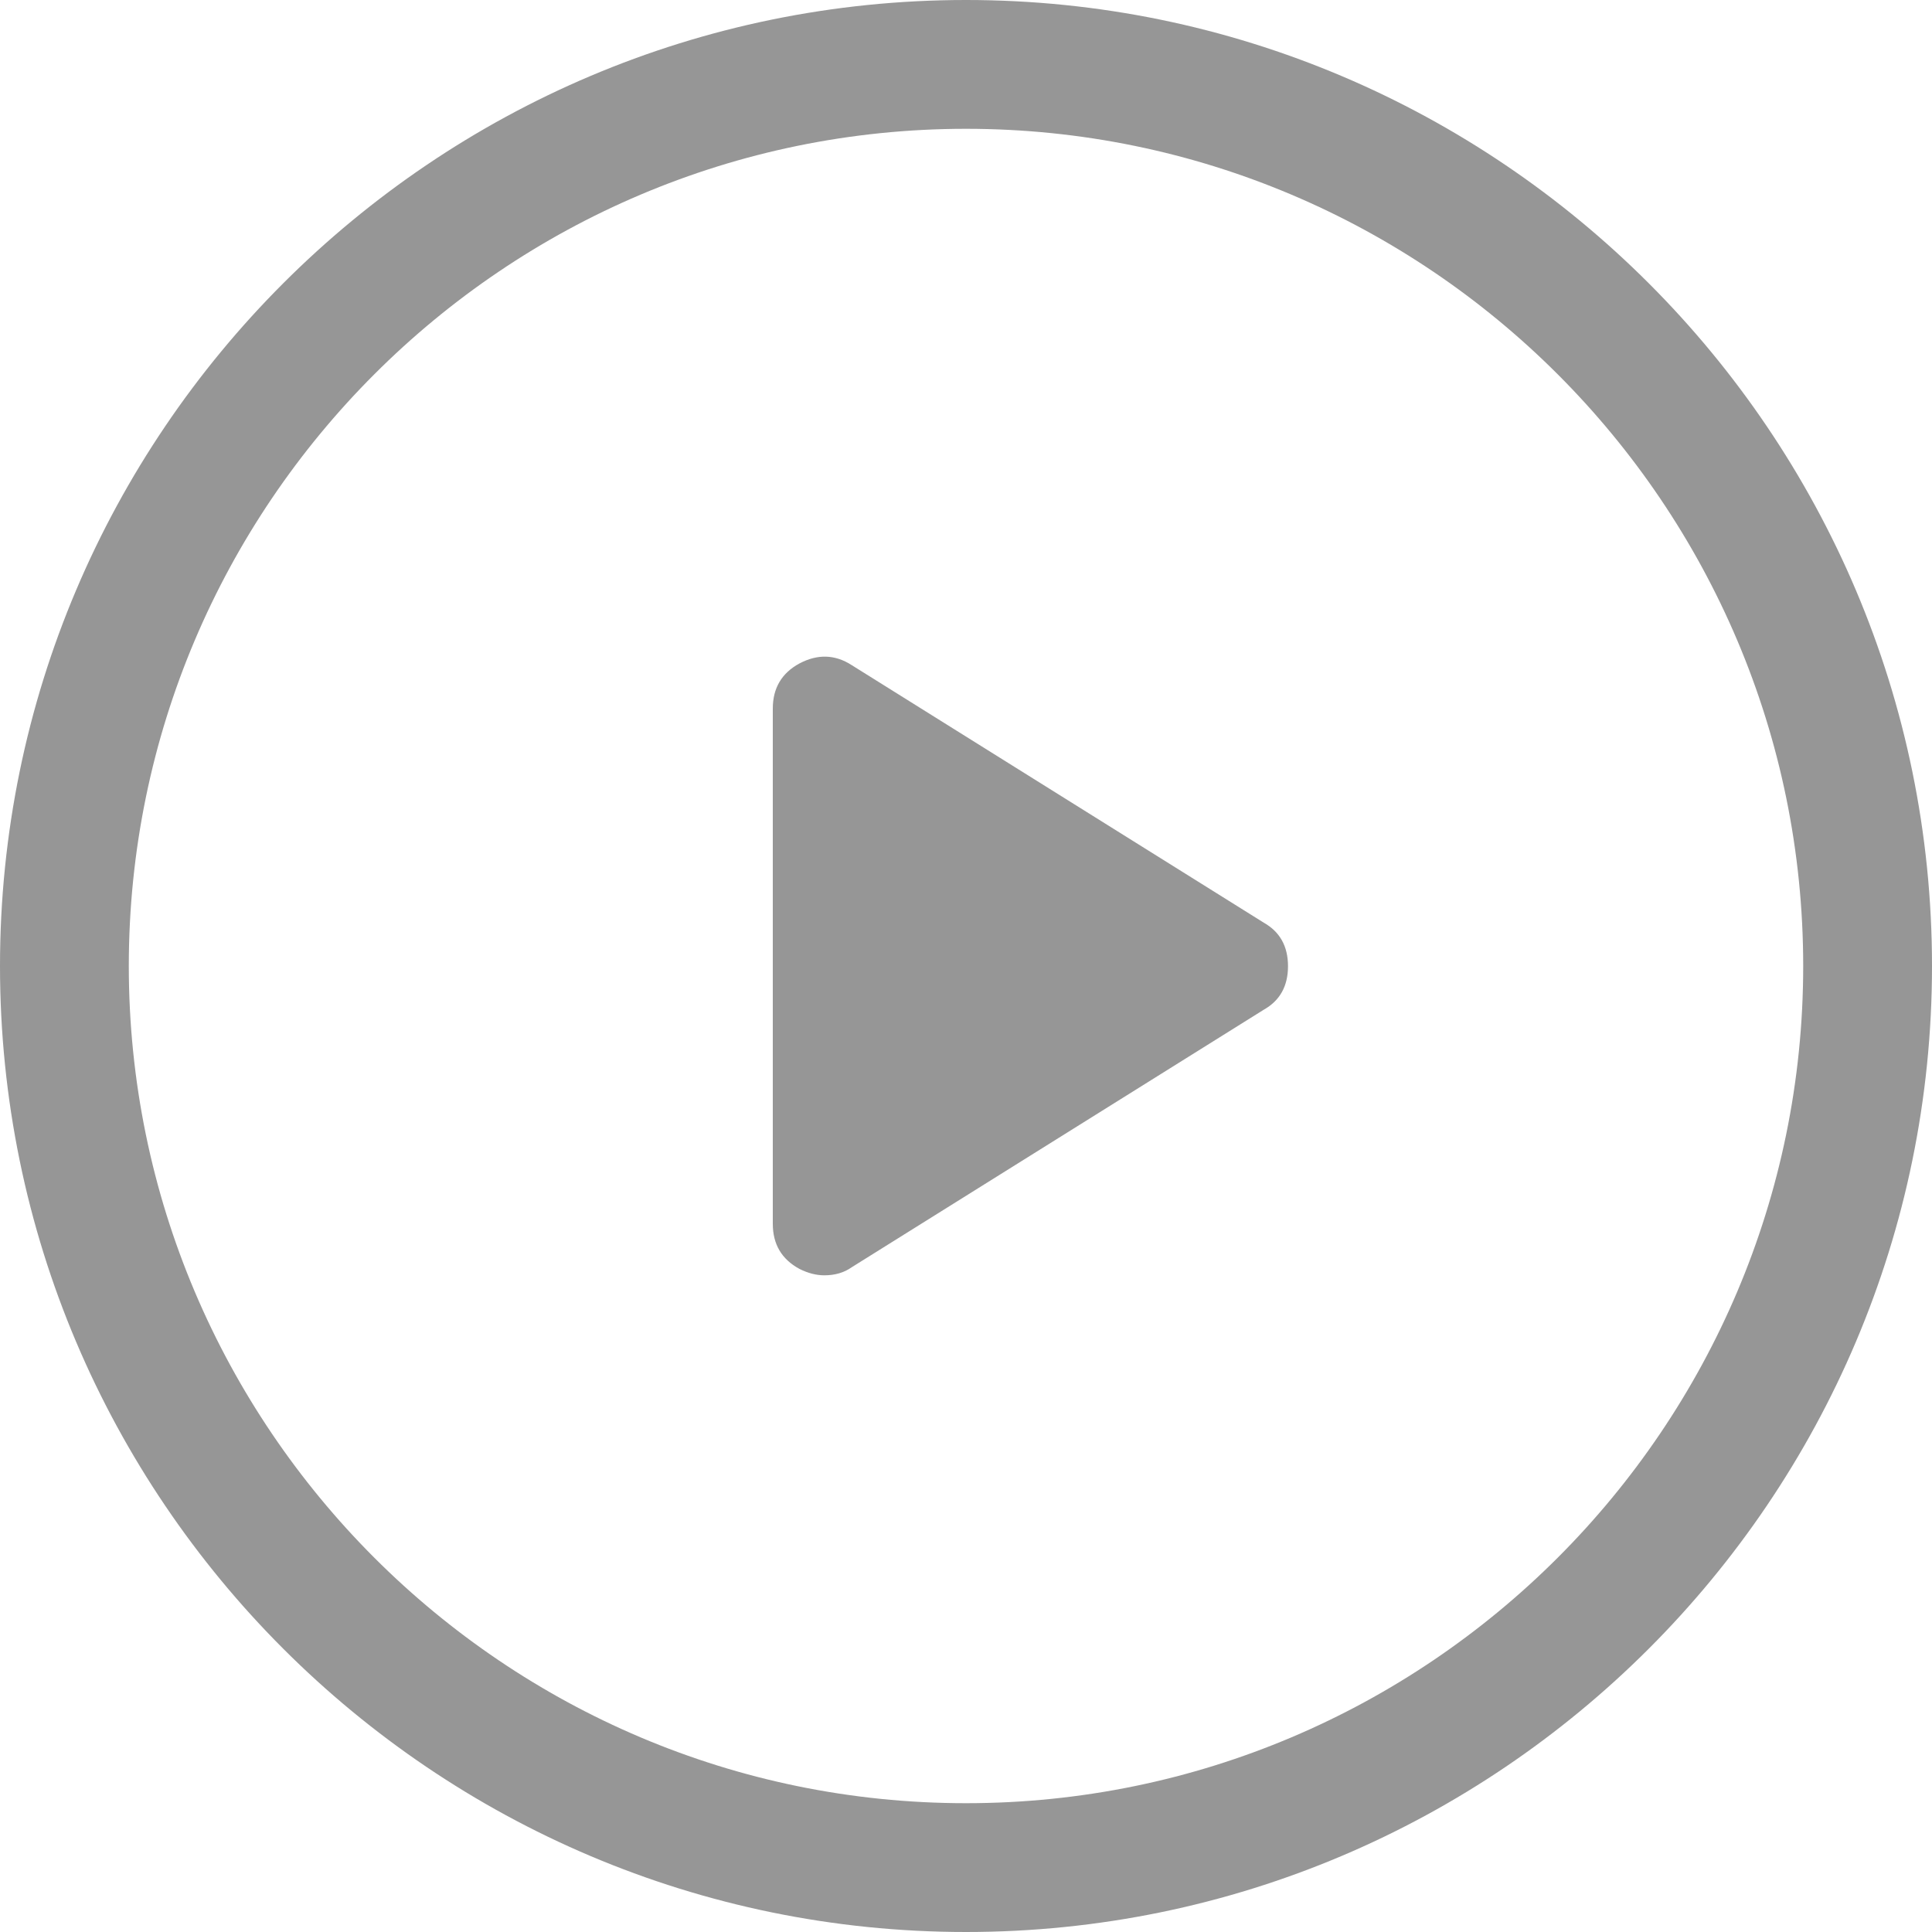
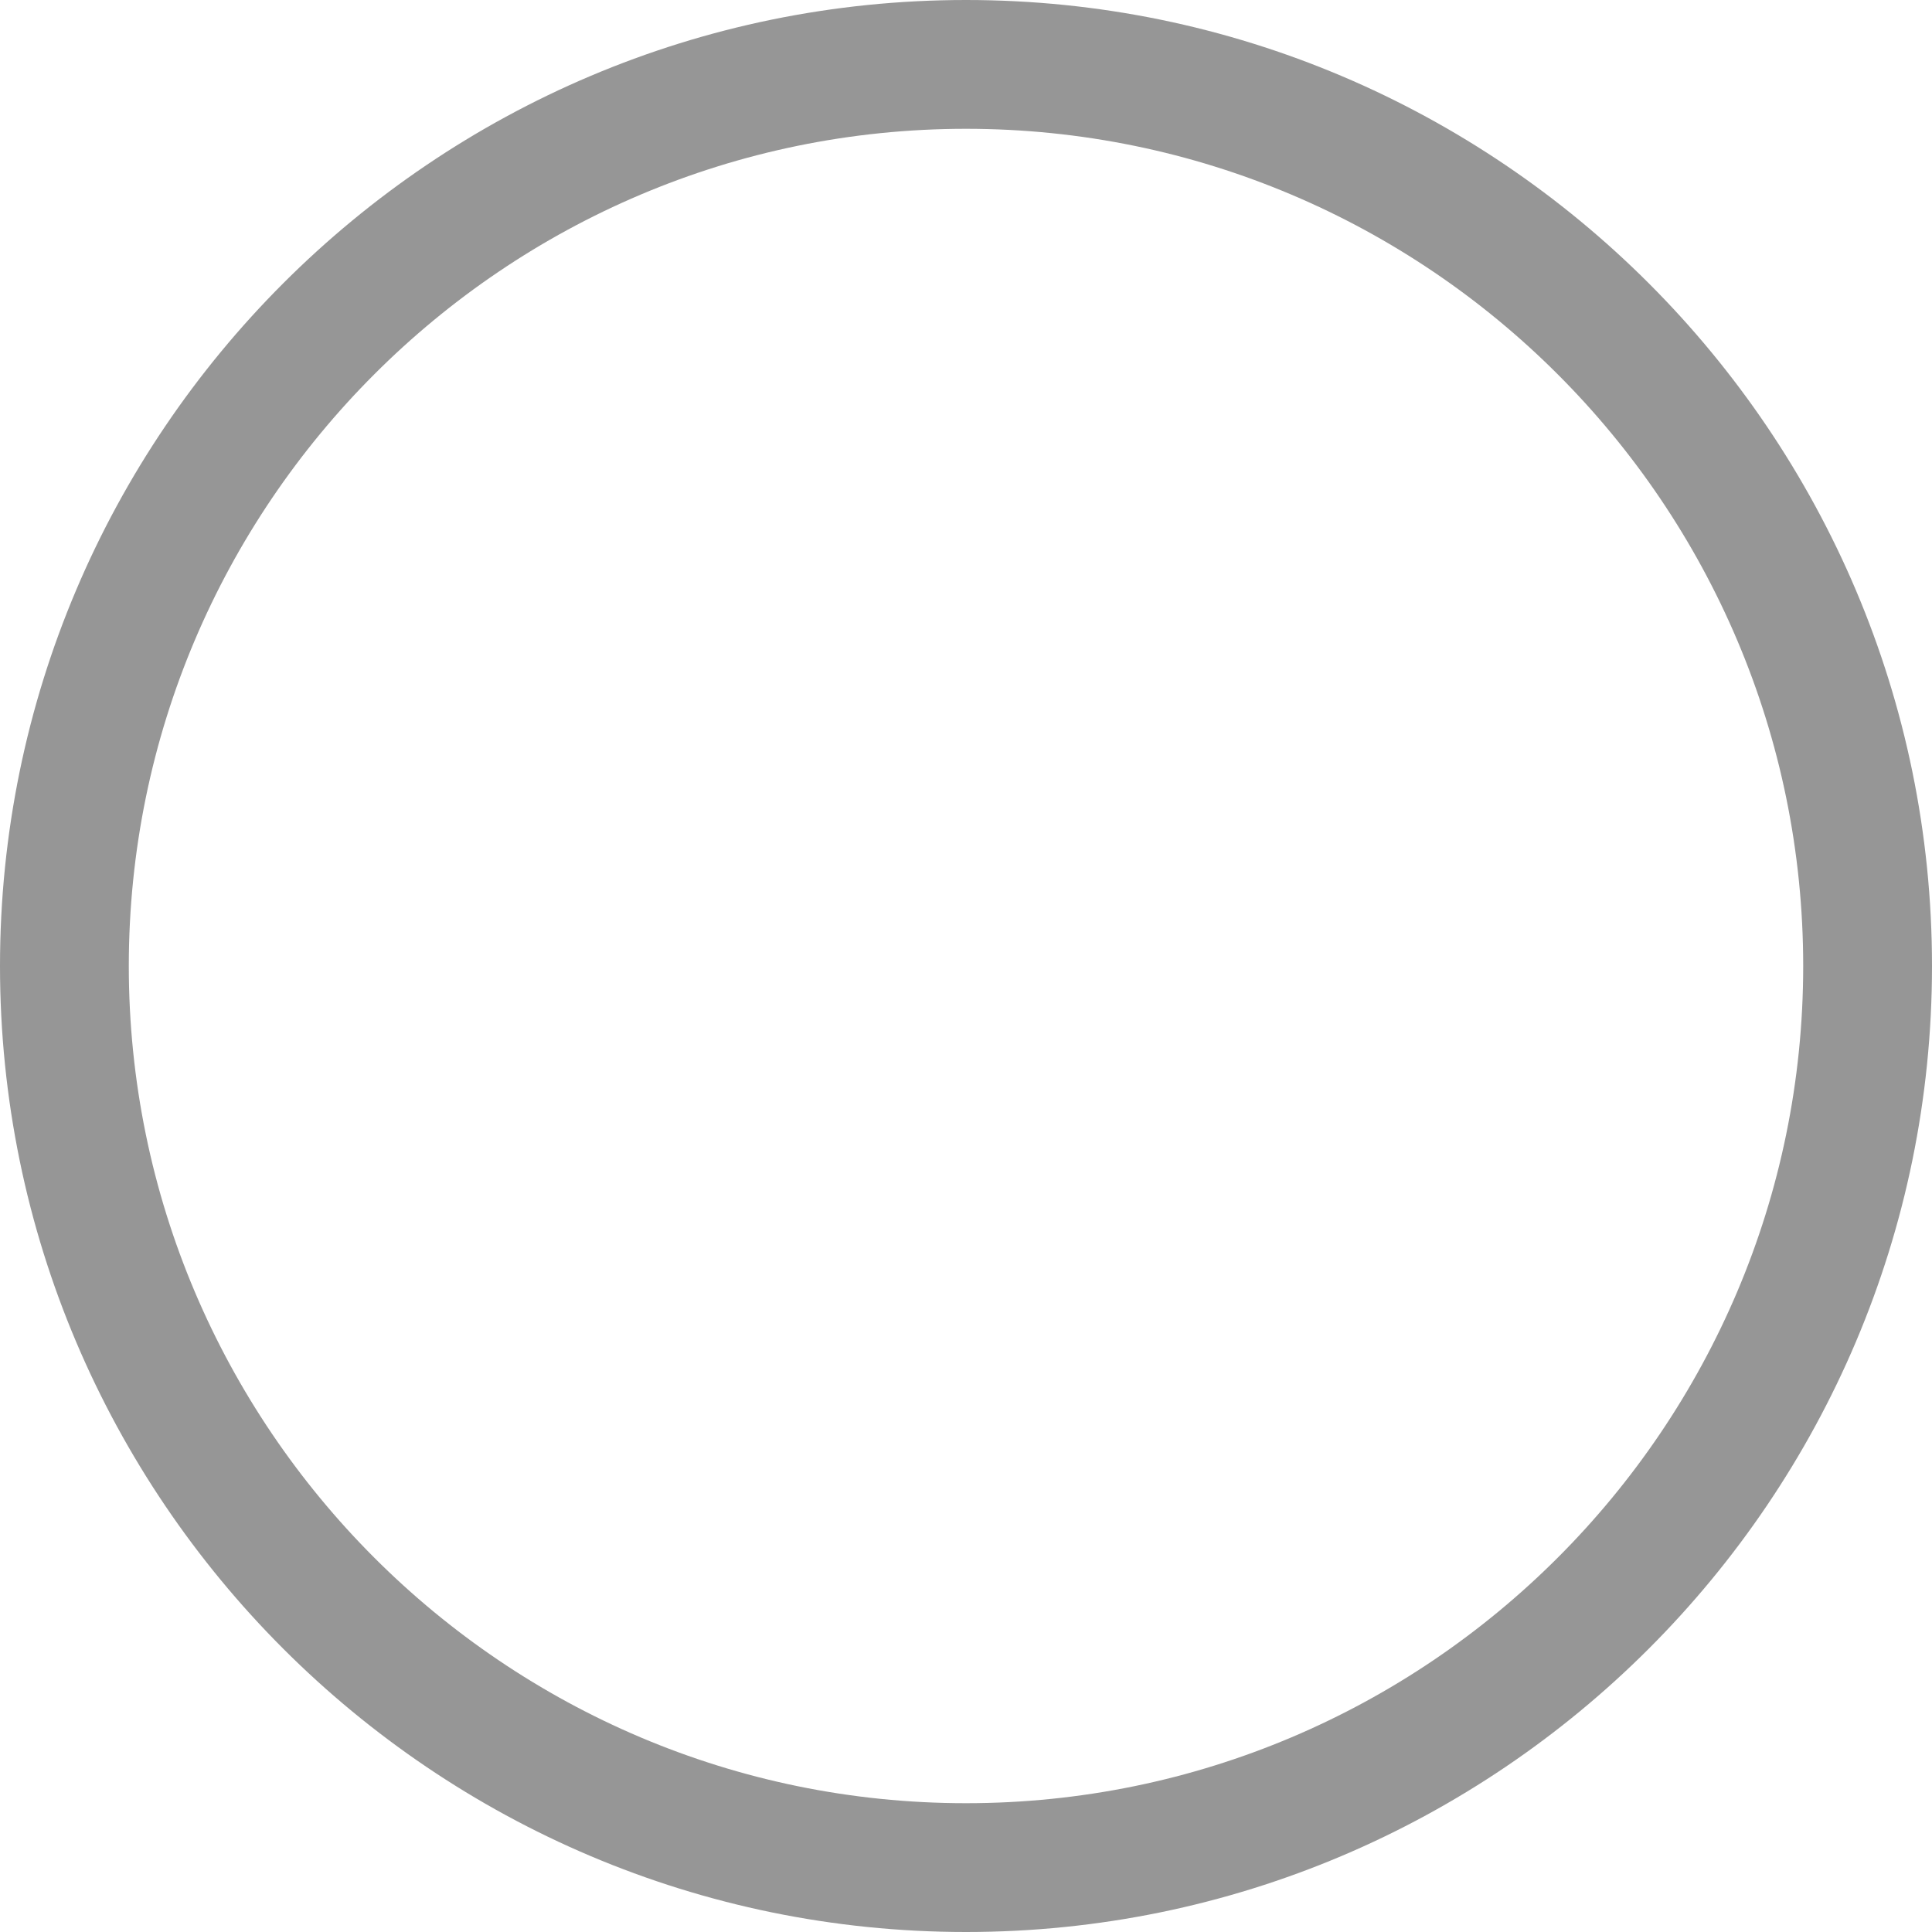
<svg xmlns="http://www.w3.org/2000/svg" id="Layer_1" x="0px" y="0px" width="30px" height="30px" viewBox="0 0 30 30" style="enable-background:new 0 0 30 30;" xml:space="preserve">
  <style type="text/css"> .st0{fill:#969696;} </style>
  <g>
    <g>
      <path class="st0" d="M15,30c-8.271,0-15-6.729-15-15s6.729-15,15-15s15,6.729,15,15S23.271,30,15,30z M15,2c-7.168,0-13,5.832-13,13s5.832,13,13,13s13-5.832,13-13S22.168,2,15,2z" />
    </g>
    <g>
-       <path class="st0" d="M19.625,15.678l-6.4,4c-0.117,0.083-0.259,0.125-0.425,0.125 c-0.125,0-0.254-0.033-0.387-0.1C12.137,19.553,12,19.32,12,19.003v-8 c0-0.317,0.137-0.55,0.412-0.7c0.283-0.15,0.554-0.142,0.813,0.025l6.4,4 C19.875,14.47,20,14.695,20,15.003C20,15.311,19.875,15.537,19.625,15.678z" />
-     </g>
+       </g>
  </g>
</svg>